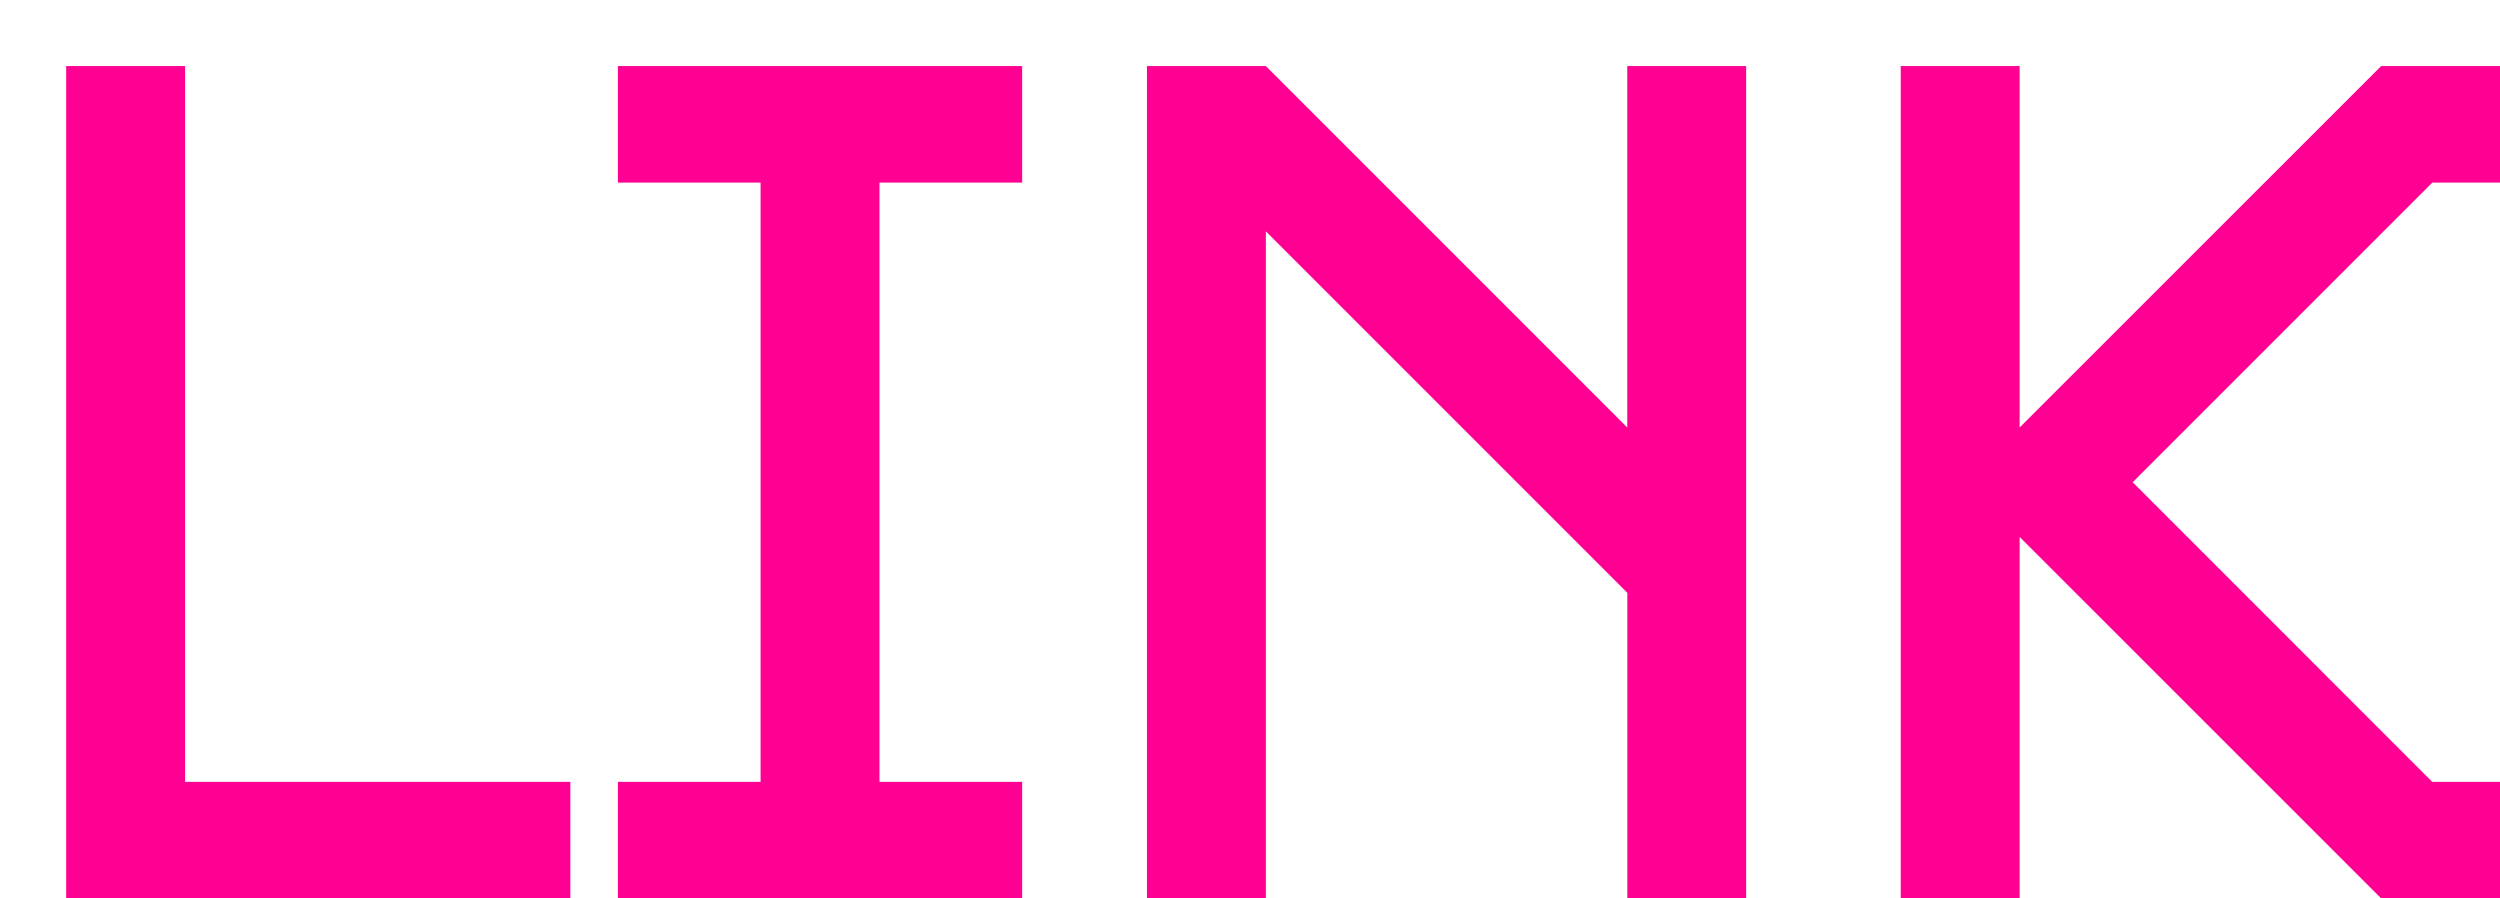
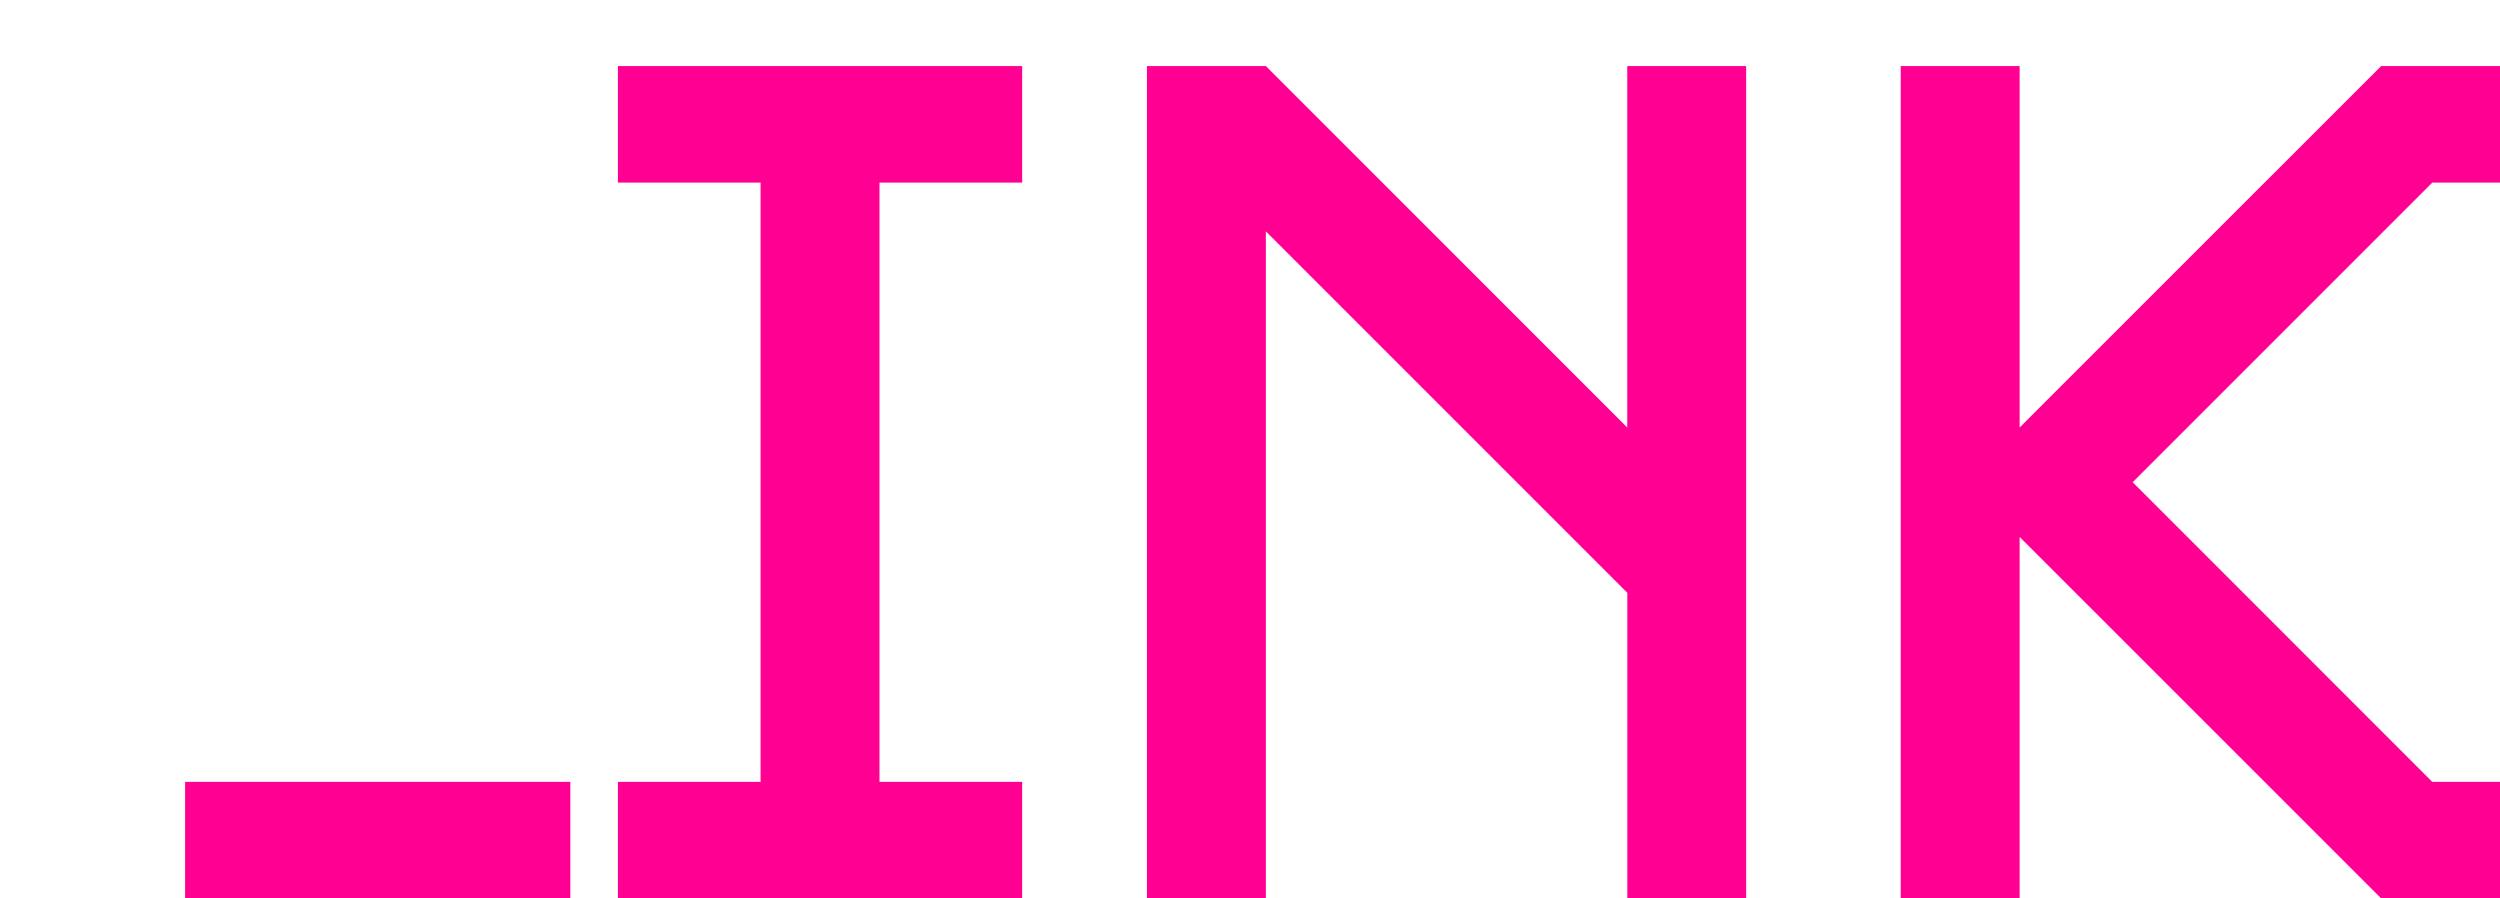
<svg xmlns="http://www.w3.org/2000/svg" width="189.23" height="68" viewBox="0 0 189.23 68">
  <defs>
    <filter id="Path_1173" x="0" y="0" width="189.23" height="68" filterUnits="userSpaceOnUse">
      <feOffset dx="5" dy="5" input="SourceAlpha" />
      <feGaussianBlur result="blur" />
      <feFlood flood-color="#fff" />
      <feComposite operator="in" in2="blur" />
      <feComposite in="SourceGraphic" />
    </filter>
  </defs>
  <g transform="matrix(1, 0, 0, 1, 0, 0)" filter="url(#Path_1173)">
-     <path id="Path_1173-2" data-name="Path 1173" d="M-52.6,0V-8.82h-29.16V-63h-9V0Zm34.2,0V-8.82H-29.2V-54.18h10.8V-63h-30.6v8.82h10.8V-8.82h-10.8V0ZM36.4,0V-63h-9v27.36L.045-63h-9V0h9V-50.49l27.36,27.36V0Zm57.06,0V-8.82h-5.13L65.655-31.5l22.68-22.68h5.13V-63h-9L57.1-35.64V-63h-9V0h9V-27.36L84.465,0Z" transform="translate(90.77 63)" fill="#ff0093" />
+     <path id="Path_1173-2" data-name="Path 1173" d="M-52.6,0V-8.82h-29.16V-63V0Zm34.2,0V-8.82H-29.2V-54.18h10.8V-63h-30.6v8.82h10.8V-8.82h-10.8V0ZM36.4,0V-63h-9v27.36L.045-63h-9V0h9V-50.49l27.36,27.36V0Zm57.06,0V-8.82h-5.13L65.655-31.5l22.68-22.68h5.13V-63h-9L57.1-35.64V-63h-9V0h9V-27.36L84.465,0Z" transform="translate(90.77 63)" fill="#ff0093" />
  </g>
</svg>